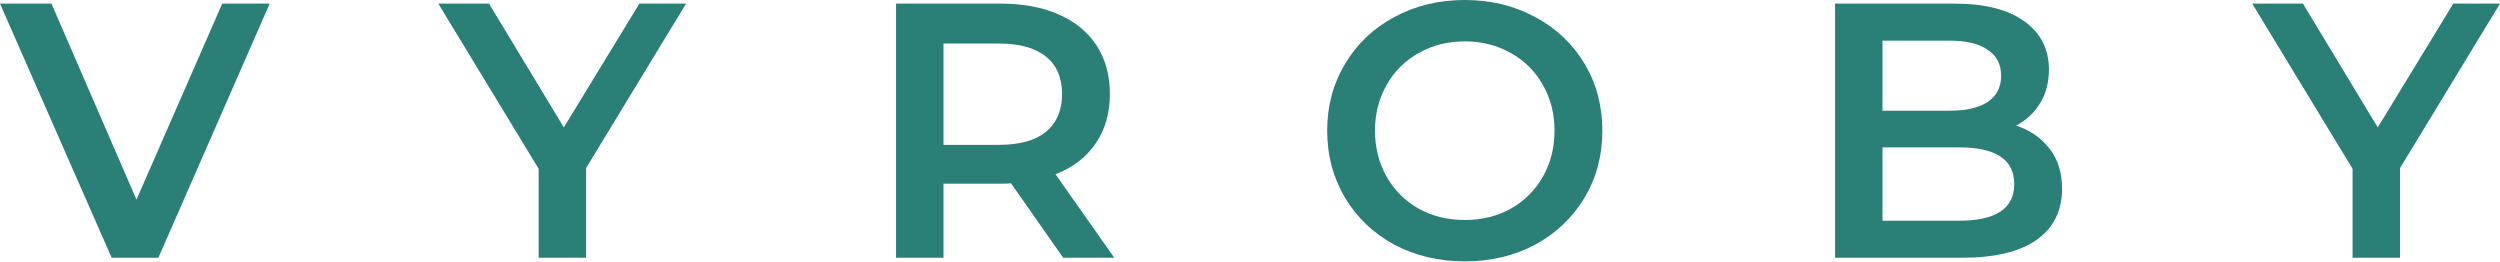
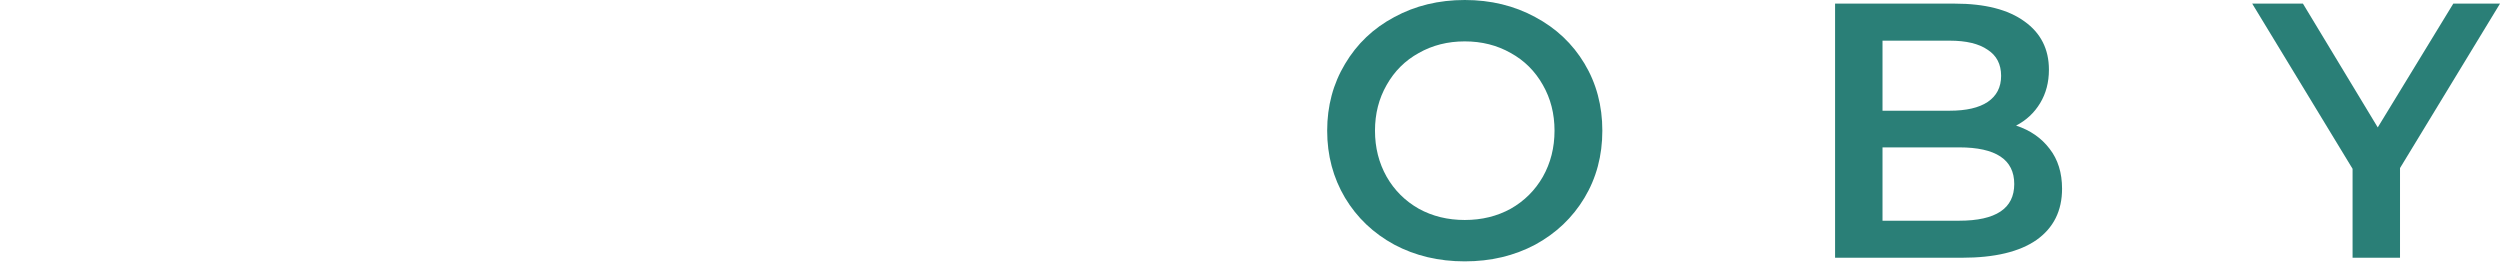
<svg xmlns="http://www.w3.org/2000/svg" width="200" height="21" viewBox="0 0 200 21" fill="none">
-   <path d="M21.574 0.29L12.67 20.619H8.933L0 0.29H4.116L10.918 15.972L17.779 0.29H21.574Z" fill="#2A7F77" />
-   <path d="M46.887 13.446V20.619H43.092V13.504L35.064 0.29H39.122L45.107 10.193L51.15 0.29H54.886L46.887 13.446Z" fill="#2A7F77" />
-   <path d="M85.054 20.619L80.88 14.665C80.704 14.685 80.442 14.694 80.091 14.694H75.479V20.619H71.684V0.29H80.091C81.862 0.29 83.4 0.581 84.704 1.162C86.028 1.742 87.04 2.575 87.74 3.659C88.441 4.743 88.791 6.031 88.791 7.521C88.791 9.051 88.412 10.367 87.653 11.471C86.913 12.575 85.843 13.397 84.441 13.939L89.141 20.619H85.054ZM84.967 7.521C84.967 6.224 84.539 5.227 83.682 4.53C82.826 3.833 81.571 3.485 79.916 3.485H75.479V11.587H79.916C81.571 11.587 82.826 11.239 83.682 10.542C84.539 9.825 84.967 8.819 84.967 7.521Z" fill="#2A7F77" />
  <path d="M117.181 20.909C115.098 20.909 113.22 20.464 111.546 19.573C109.872 18.663 108.559 17.415 107.605 15.827C106.651 14.22 106.174 12.429 106.174 10.454C106.174 8.48 106.651 6.699 107.605 5.111C108.559 3.504 109.872 2.255 111.546 1.365C113.22 0.455 115.098 0 117.181 0C119.263 0 121.141 0.455 122.815 1.365C124.489 2.255 125.802 3.495 126.756 5.082C127.71 6.67 128.187 8.46 128.187 10.454C128.187 12.449 127.71 14.239 126.756 15.827C125.802 17.415 124.489 18.663 122.815 19.573C121.141 20.464 119.263 20.909 117.181 20.909ZM117.181 17.599C118.543 17.599 119.769 17.298 120.859 16.698C121.949 16.079 122.805 15.227 123.428 14.143C124.051 13.039 124.362 11.81 124.362 10.454C124.362 9.099 124.051 7.88 123.428 6.795C122.805 5.692 121.949 4.84 120.859 4.24C119.769 3.62 118.543 3.311 117.181 3.311C115.818 3.311 114.592 3.62 113.502 4.24C112.412 4.84 111.556 5.692 110.933 6.795C110.31 7.88 109.999 9.099 109.999 10.454C109.999 11.81 110.31 13.039 110.933 14.143C111.556 15.227 112.412 16.079 113.502 16.698C114.592 17.298 115.818 17.599 117.181 17.599Z" fill="#2A7F77" />
  <path d="M161.286 10.048C162.415 10.416 163.31 11.035 163.972 11.907C164.634 12.758 164.965 13.823 164.965 15.101C164.965 16.863 164.284 18.228 162.921 19.196C161.559 20.144 159.574 20.619 156.966 20.619H146.806V0.29H156.382C158.795 0.29 160.654 0.765 161.958 1.713C163.262 2.643 163.914 3.93 163.914 5.576C163.914 6.582 163.68 7.473 163.213 8.247C162.746 9.022 162.104 9.622 161.286 10.048ZM150.601 3.253V8.857H155.973C157.297 8.857 158.309 8.625 159.009 8.16C159.729 7.676 160.089 6.979 160.089 6.069C160.089 5.14 159.729 4.443 159.009 3.979C158.309 3.495 157.297 3.253 155.973 3.253H150.601ZM156.732 17.657C159.671 17.657 161.14 16.679 161.14 14.723C161.14 12.768 159.671 11.79 156.732 11.79H150.601V17.657H156.732Z" fill="#2A7F77" />
  <path d="M192.001 13.446V20.619H188.206V13.504L180.177 0.29H184.235L190.22 10.193L196.263 0.29H200L192.001 13.446Z" fill="#2A7F77" />
</svg>